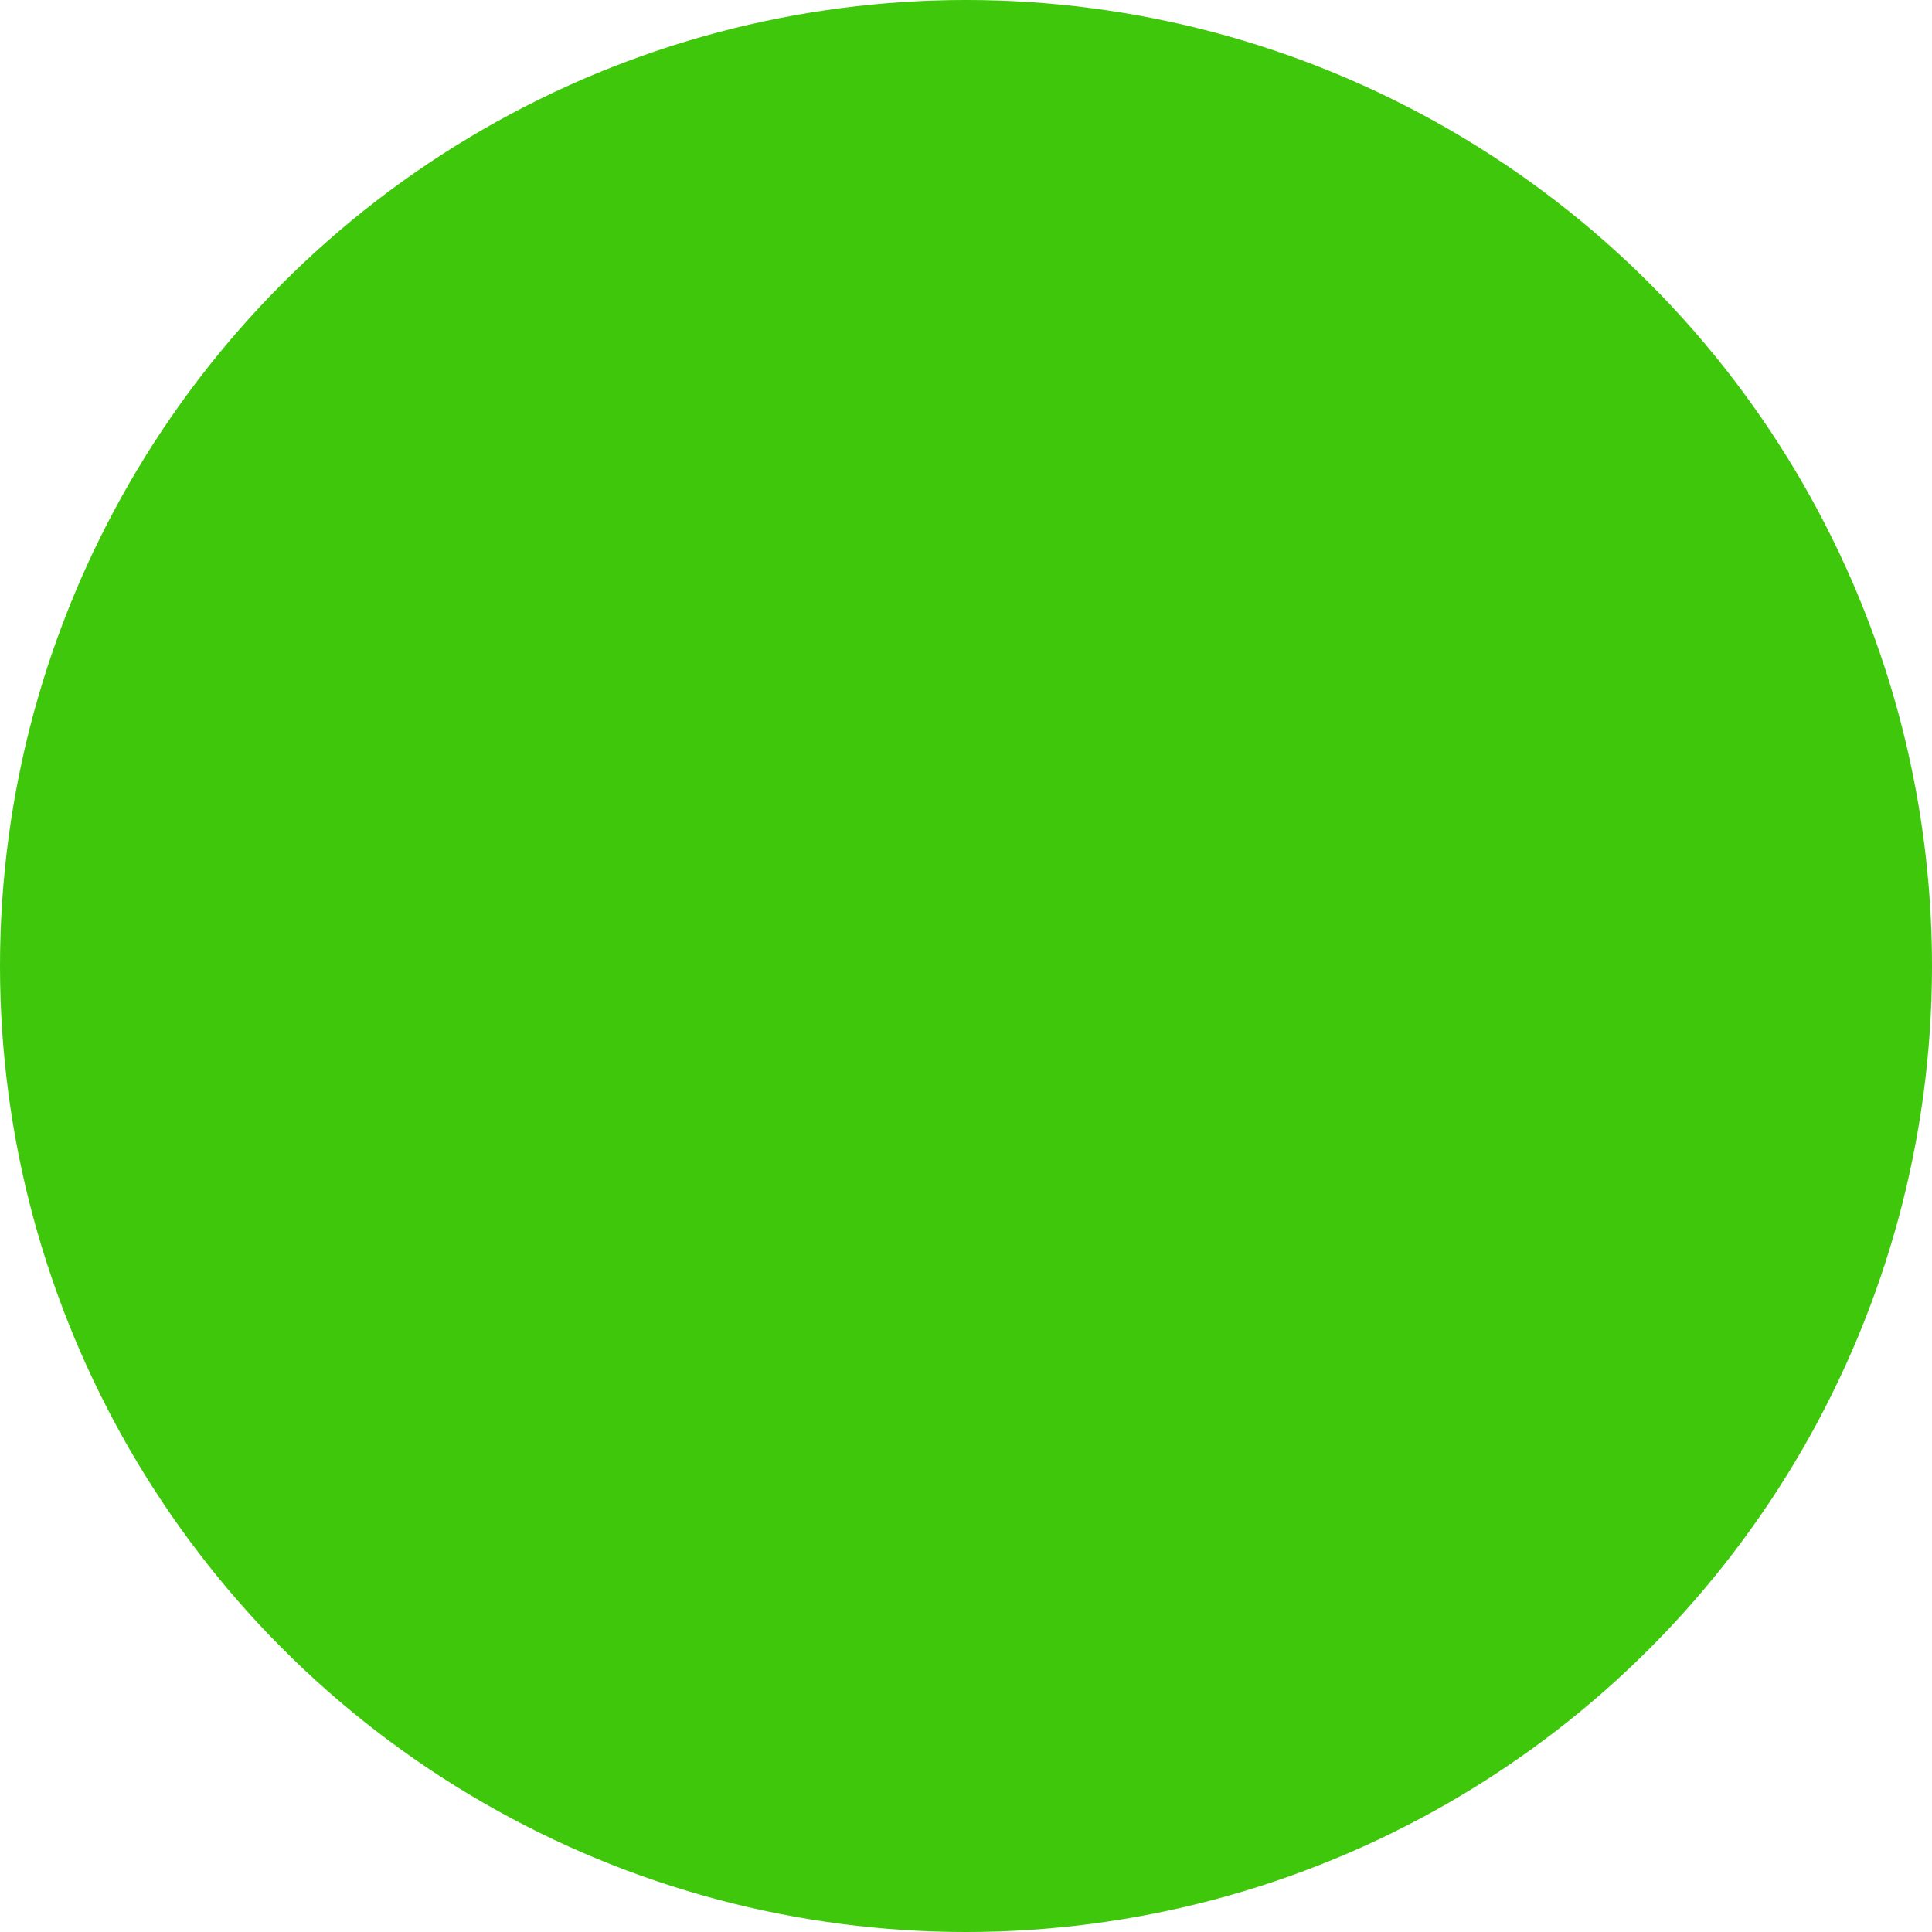
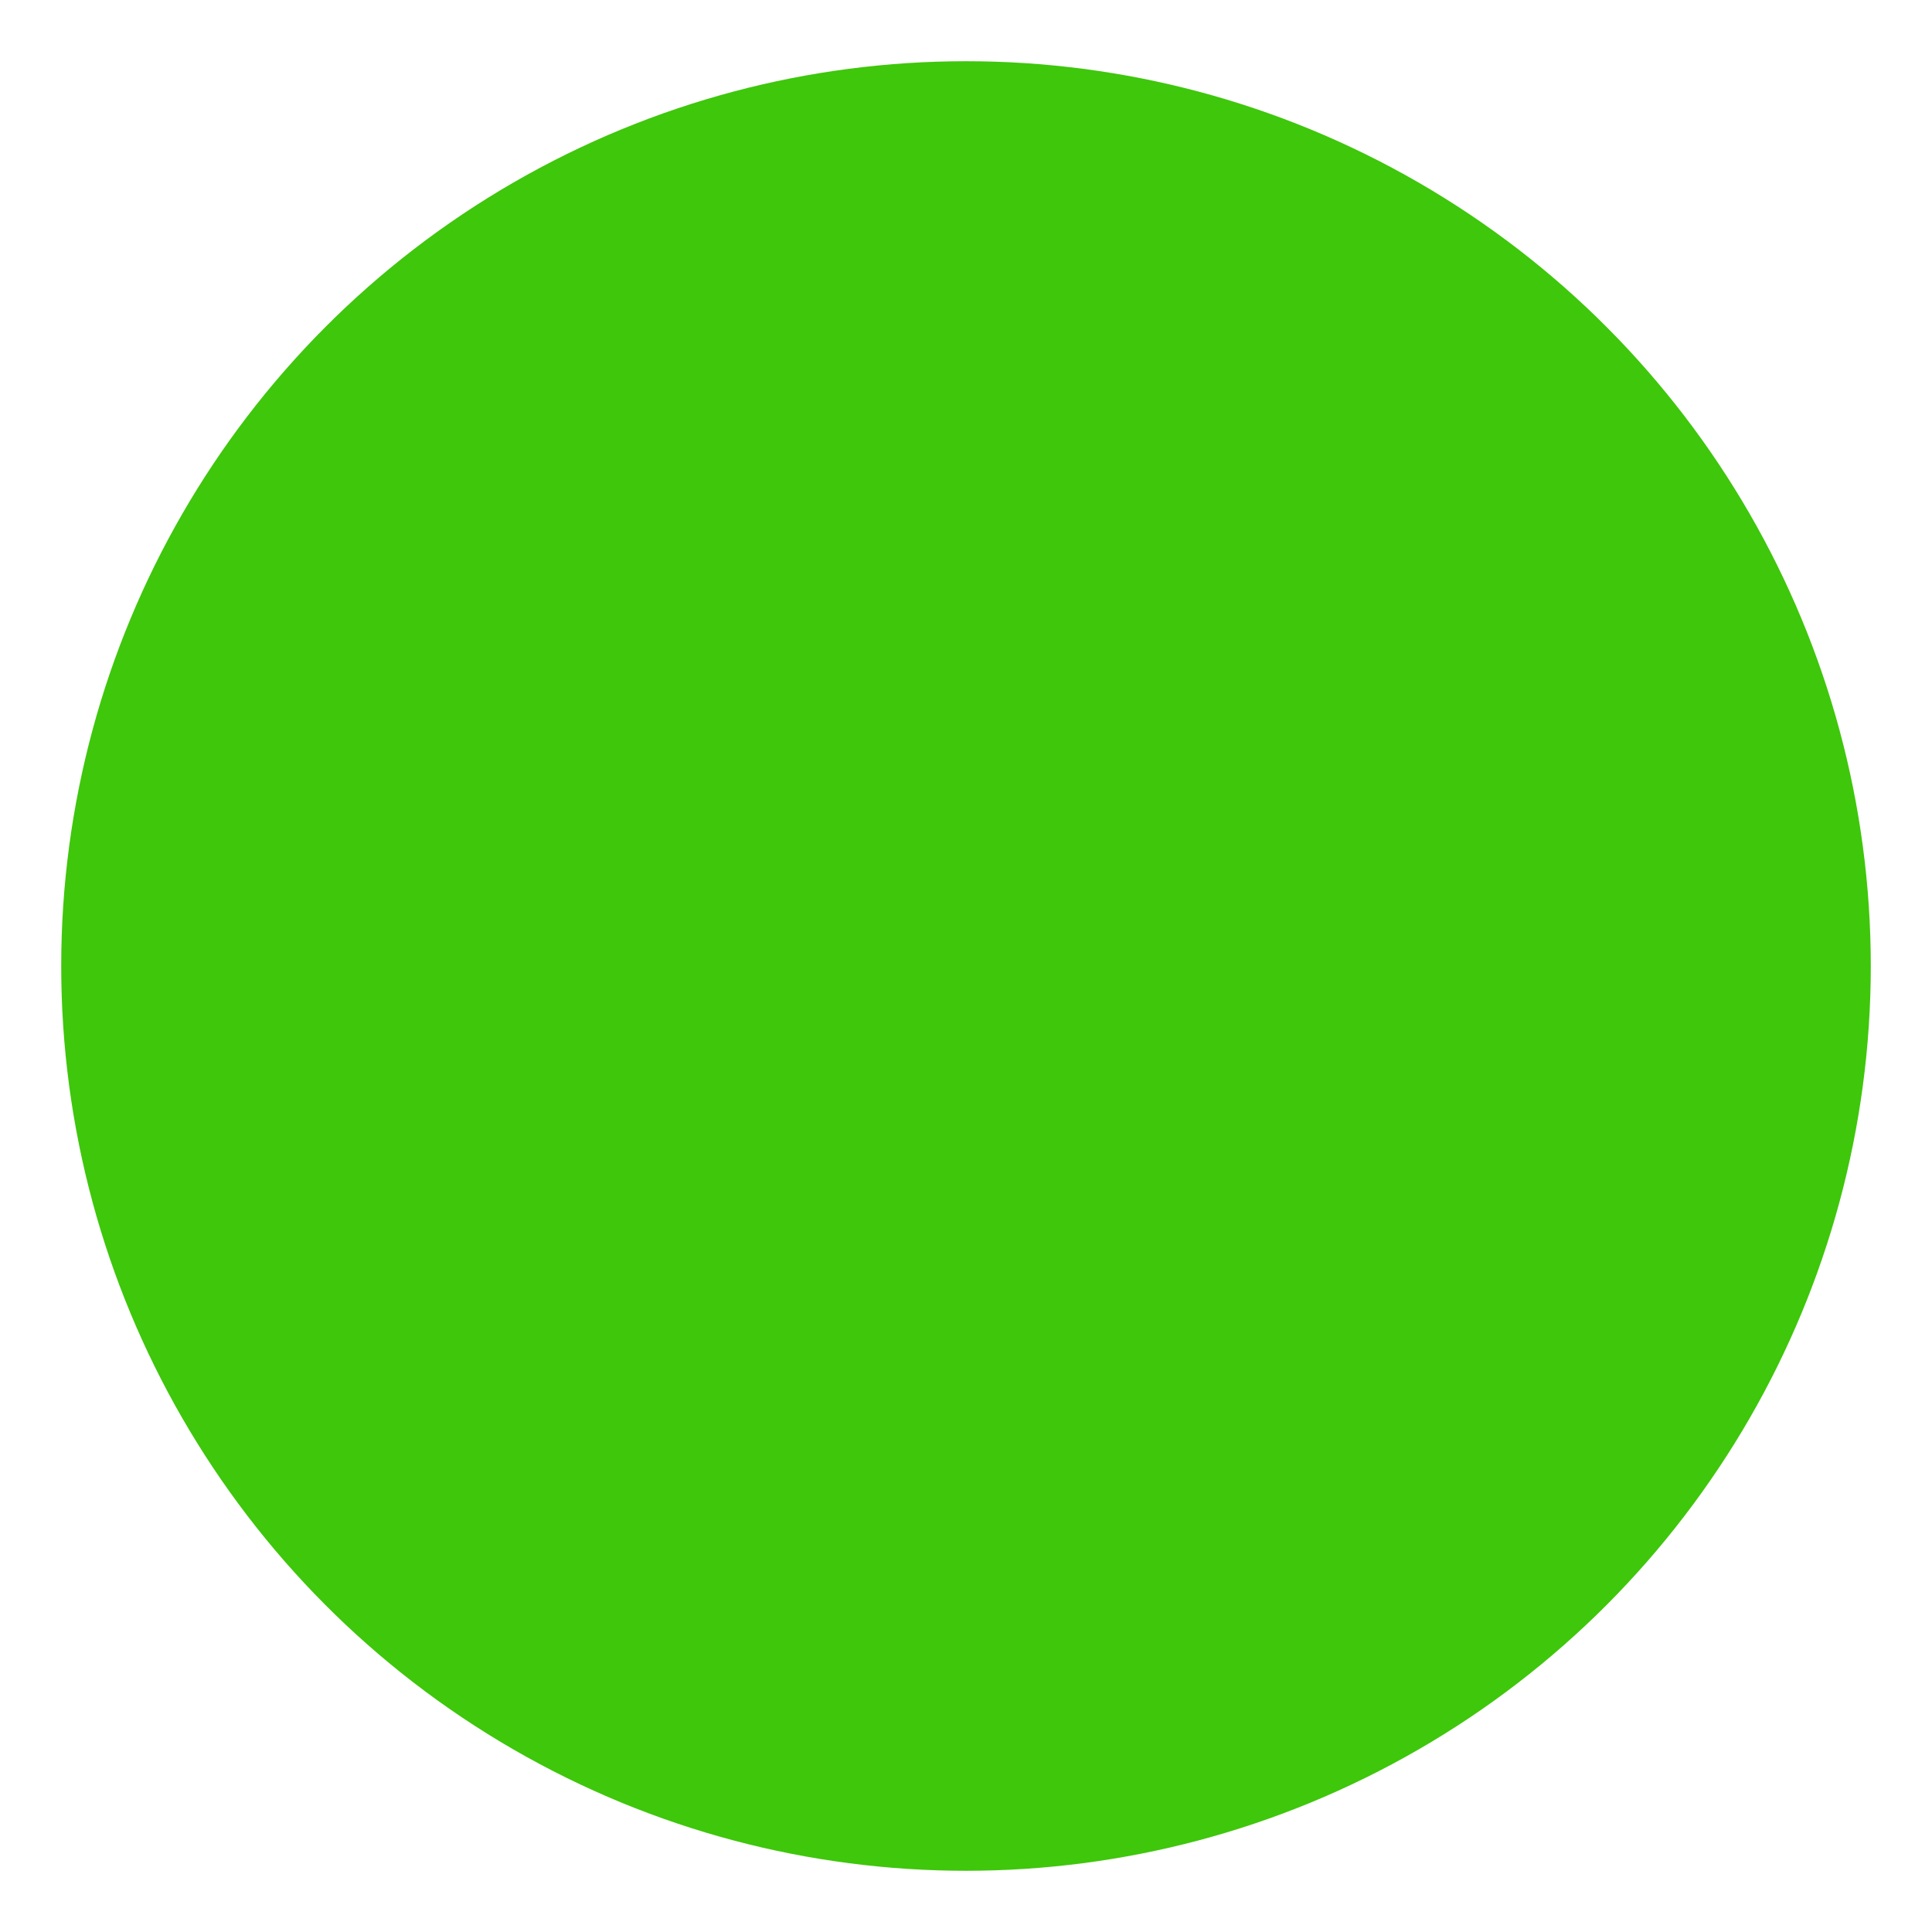
<svg xmlns="http://www.w3.org/2000/svg" xmlns:ns1="http://www.inkscape.org/namespaces/inkscape" xmlns:ns2="http://sodipodi.sourceforge.net/DTD/sodipodi-0.dtd" xml:space="preserve" width="20.136mm" height="20.136mm" style="shape-rendering:geometricPrecision; text-rendering:geometricPrecision; image-rendering:optimizeQuality; fill-rule:evenodd; clip-rule:evenodd" viewBox="0 0 4.324 4.324" id="svg4808" version="1.1" ns1:version="0.48.3.1 r9886" ns2:docname="48.svg">
  <ns2:namedview pagecolor="#ffffff" bordercolor="#666666" borderopacity="1" objecttolerance="10" gridtolerance="10" guidetolerance="10" ns1:pageopacity="0" ns1:pageshadow="2" ns1:window-width="640" ns1:window-height="480" id="namedview4825" showgrid="false" ns1:zoom="3.3077955" ns1:cx="47.866135" ns1:cy="-6.3601354" ns1:window-x="0" ns1:window-y="0" ns1:window-maximized="0" ns1:current-layer="svg4808" />
  <defs id="defs4810">
    <style type="text/css" id="style4812">
   
    .fil0 {fill:#1F1A17}
    .fil1 {fill:url(#id0)}
   
  </style>
    <linearGradient id="id0" gradientUnits="userSpaceOnUse" x1="3.269" y1="0.246" x2="1.056" y2="4.079">
      <stop offset="0" style="stop-color: rgb(62, 199, 11);" id="stop4815" />
      <stop offset="1" style="stop-color: rgb(62, 199, 11);" id="stop4817" />
    </linearGradient>
  </defs>
  <g id="g4837">
    <g ns1:label="#g4834" id="shape">
-       <circle style="fill: rgb(62, 199, 11);" ns2:ry="2.16221" ns2:rx="2.16221" ns2:cy="2.16221" ns2:cx="2.16221" id="circle4821" r="2.162" cy="2.162" cx="2.162" class="fil0" />
-     </g>
+       </g>
    <g ns1:label="#g4831" id="hmigradengt">
      <circle ns2:ry="2.0251701" ns2:rx="2.0251701" ns2:cy="2.16221" ns2:cx="2.16221" style="fill:url(#id0)" id="circle4823" r="2.025" cy="2.162" cx="2.162" class="fil1" />
    </g>
  </g>
</svg>